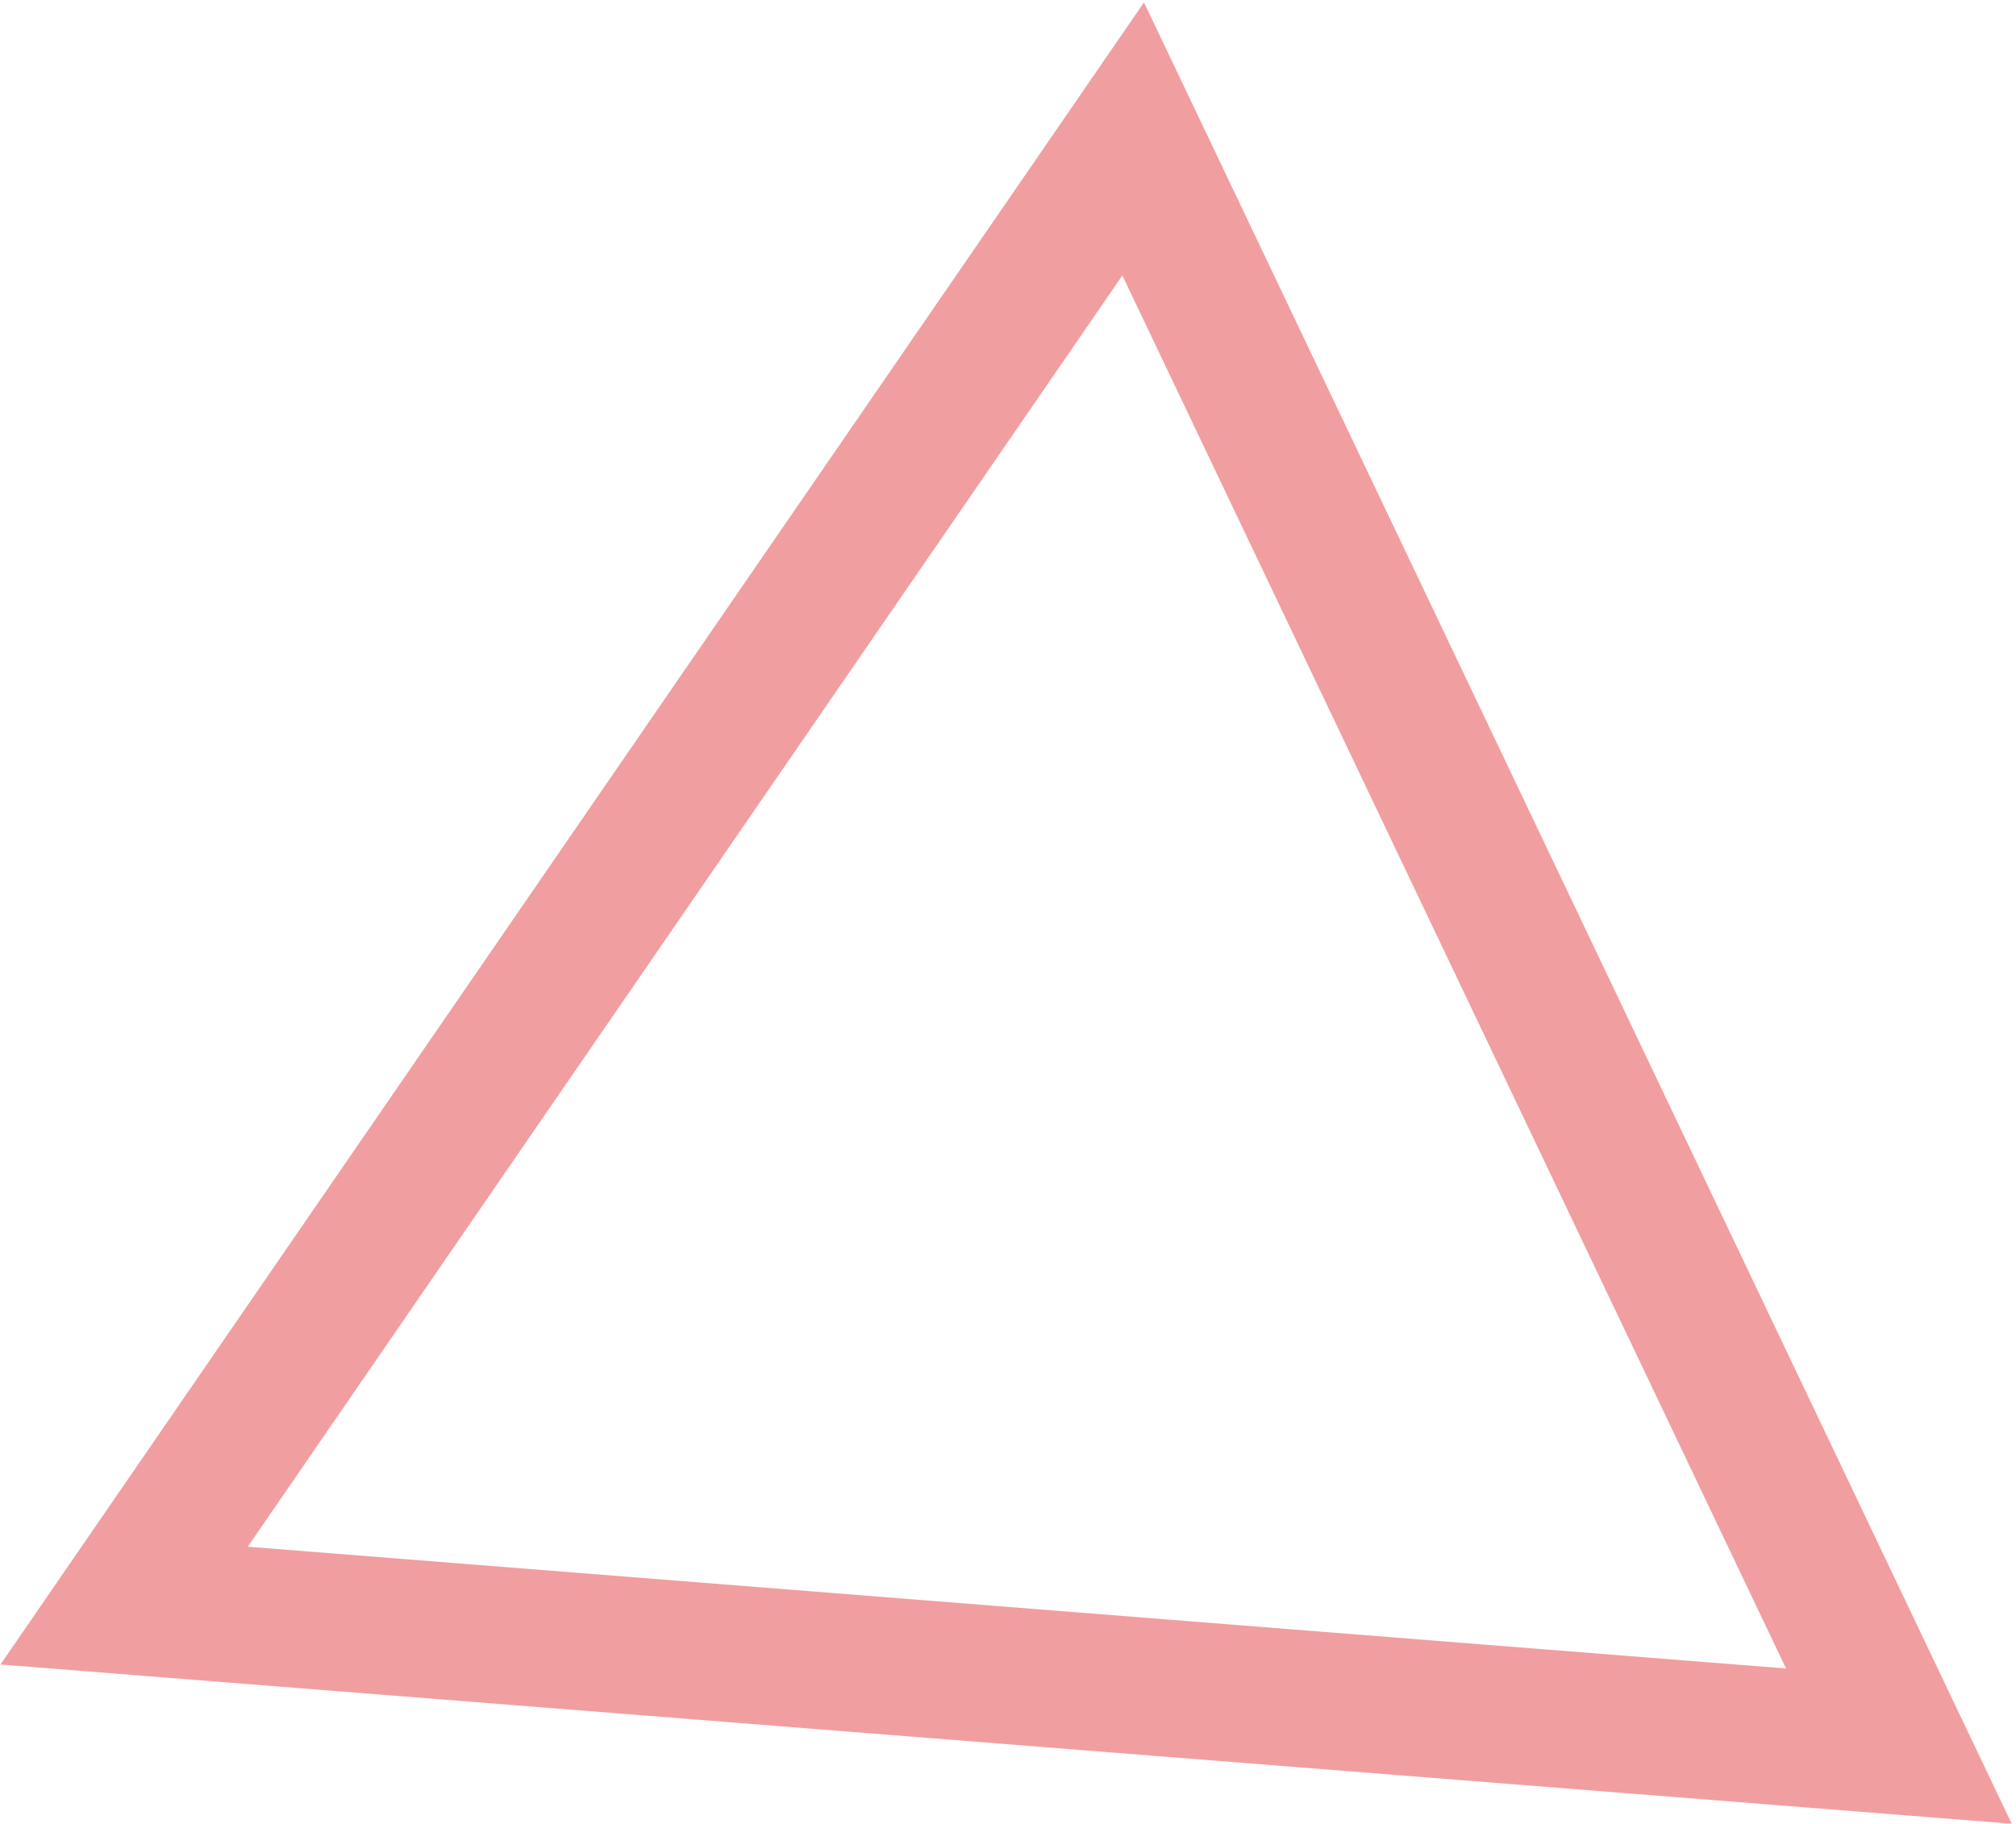
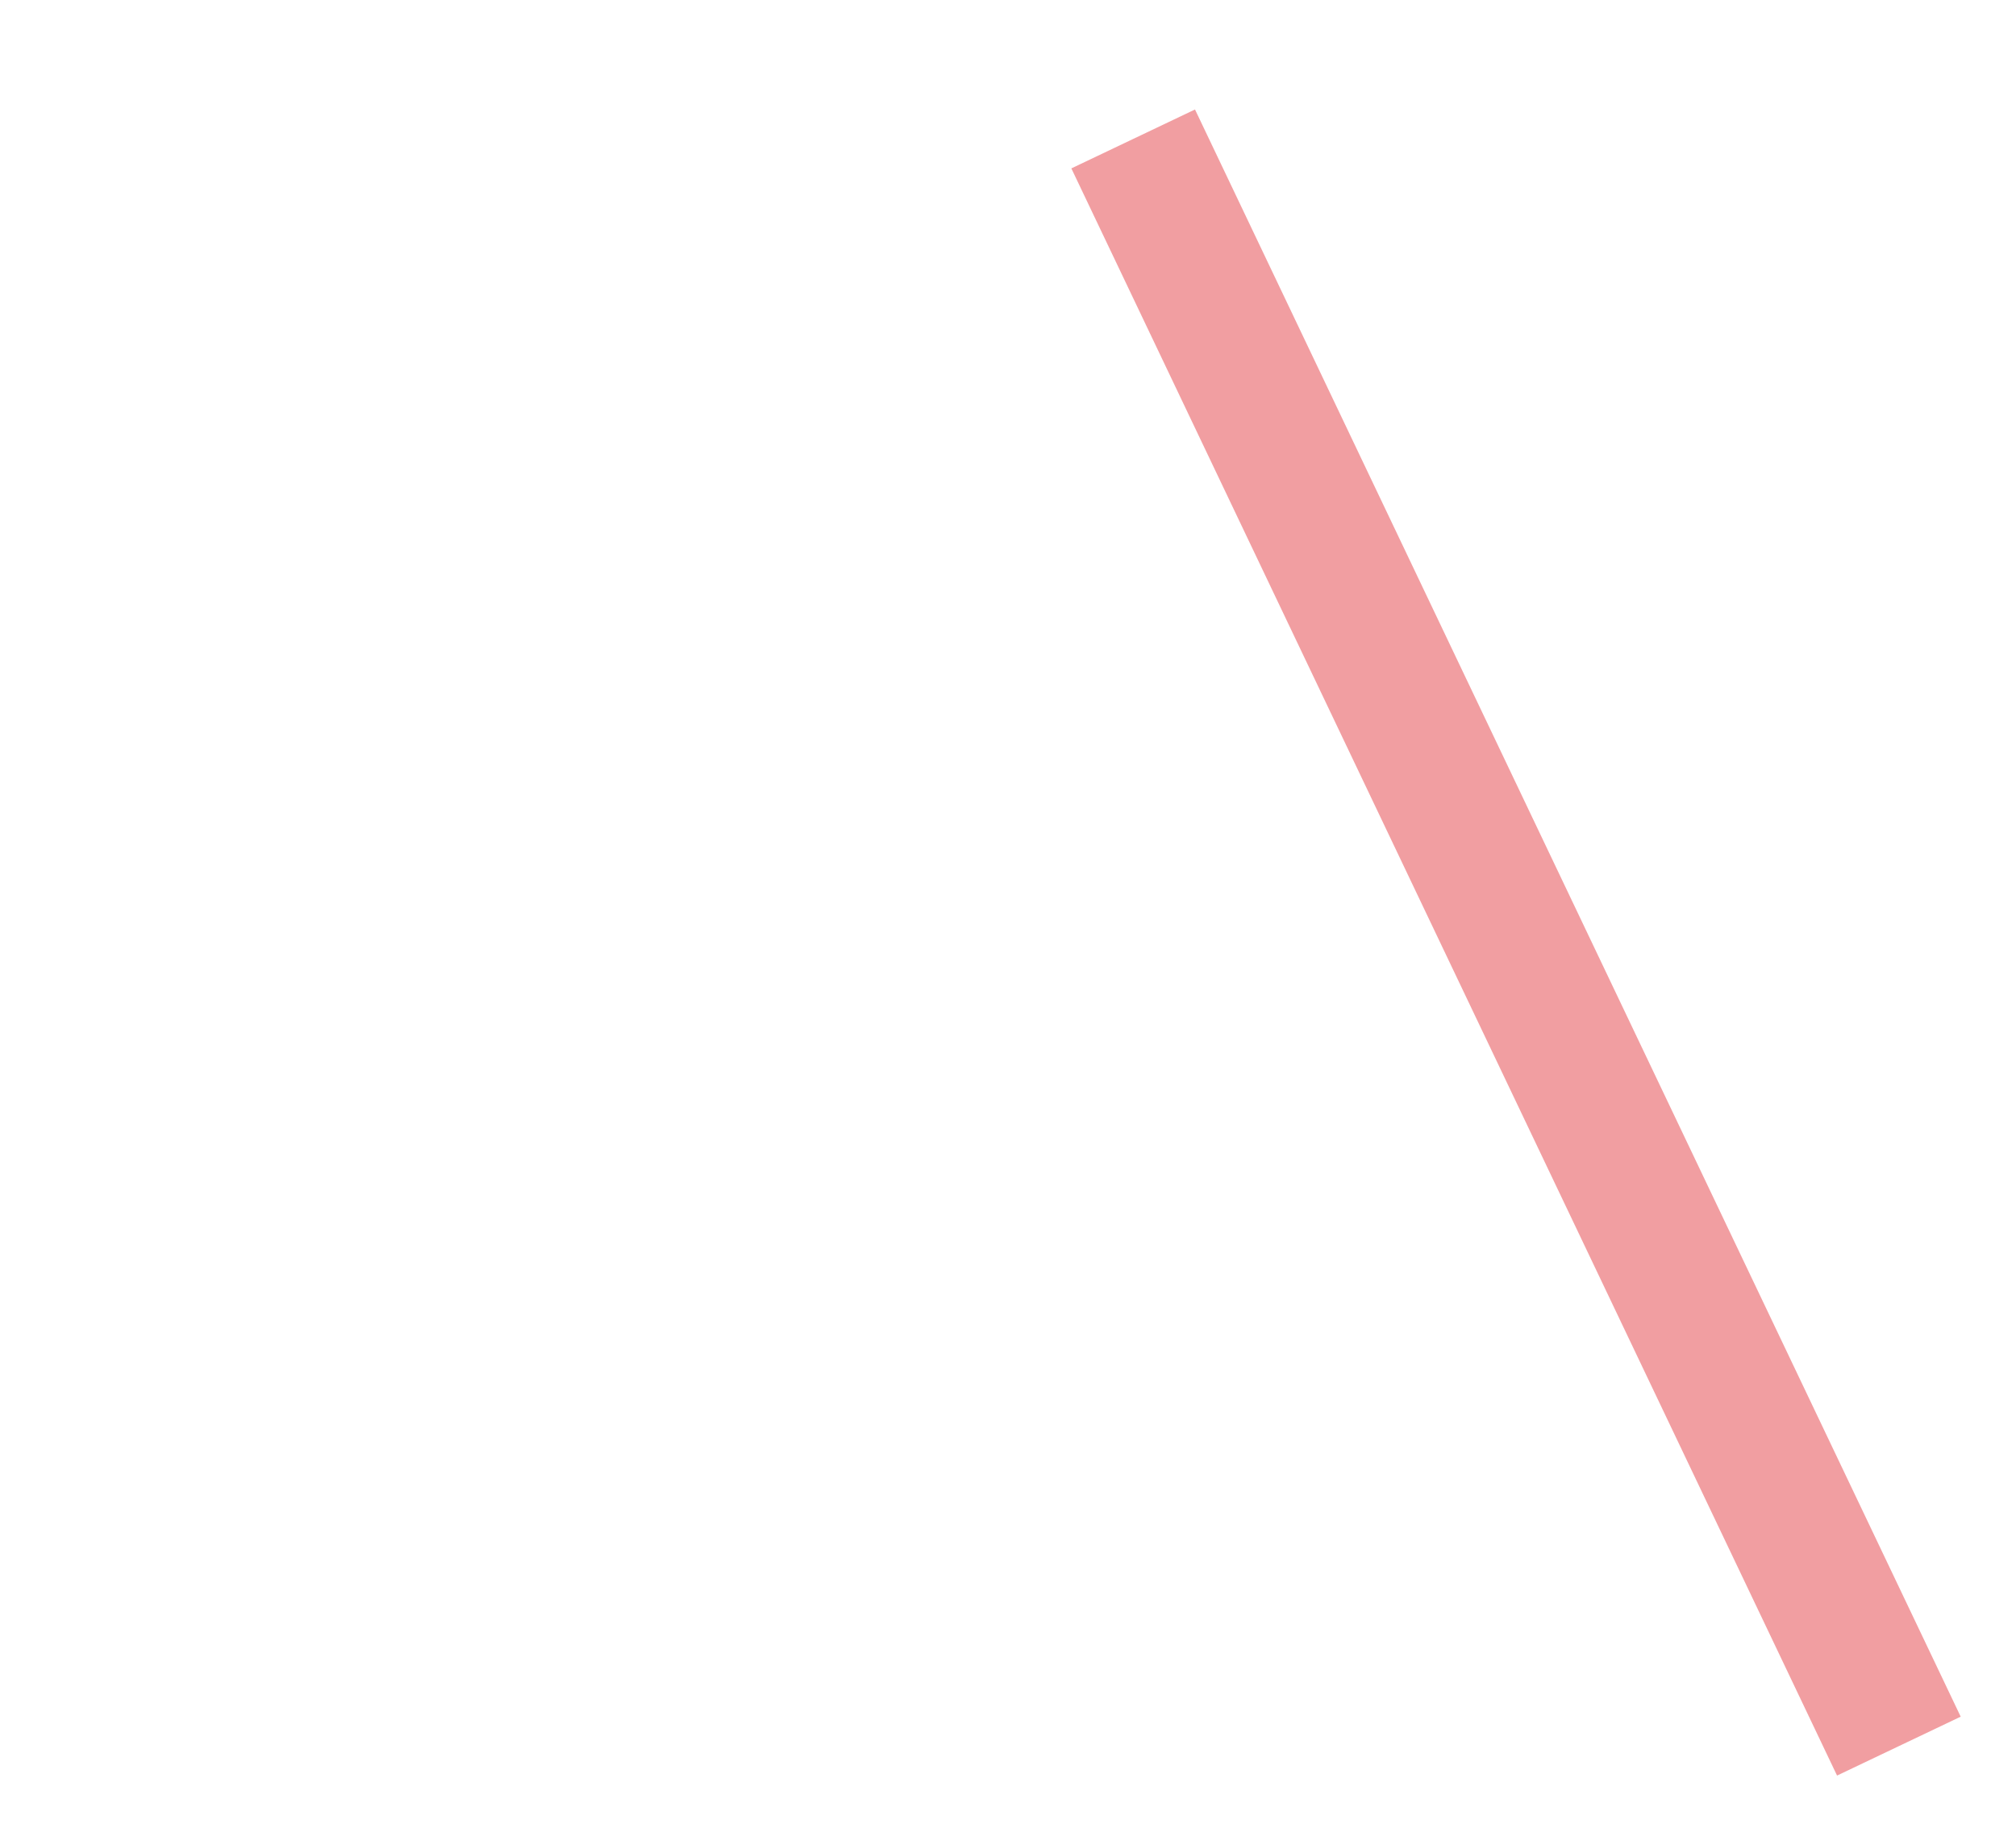
<svg xmlns="http://www.w3.org/2000/svg" width="368" height="333" viewBox="0 0 368 333" fill="none">
-   <path opacity="0.4" d="M346.619 318.749L22.655 293.1L206.85 25.363L346.619 318.749Z" stroke="#DC0D15" stroke-width="25" />
+   <path opacity="0.4" d="M346.619 318.749L206.85 25.363L346.619 318.749Z" stroke="#DC0D15" stroke-width="25" />
</svg>